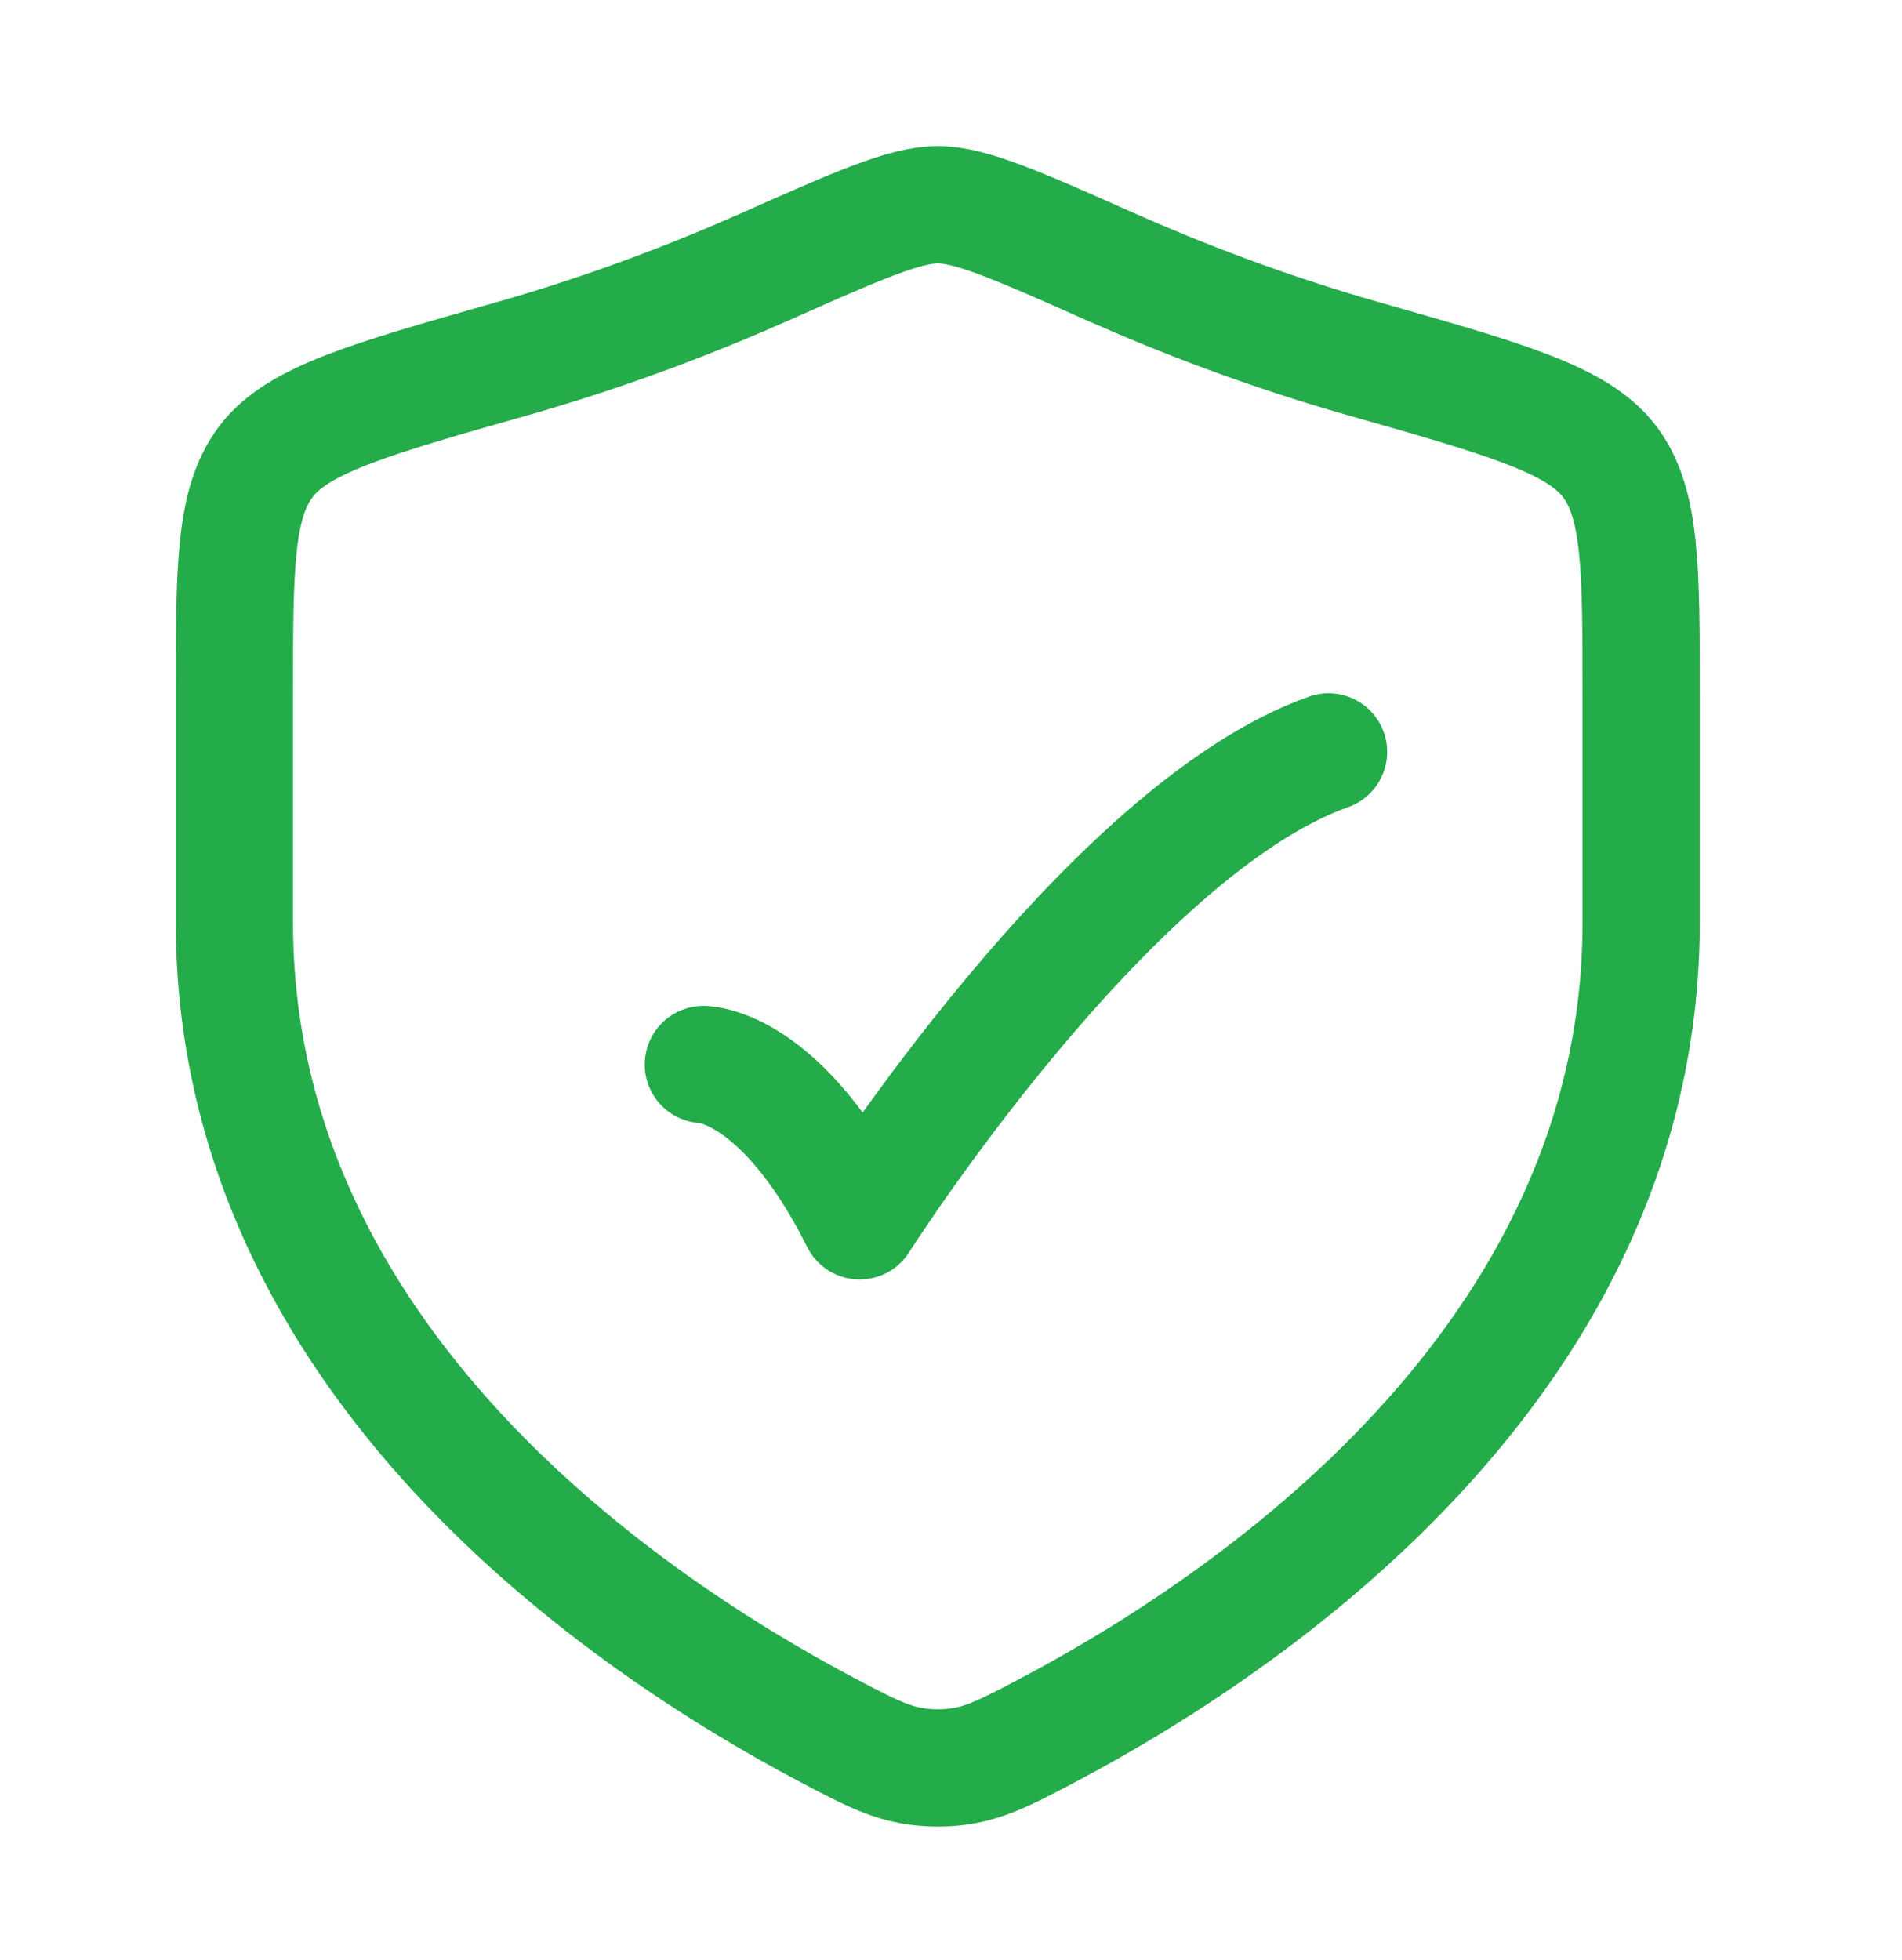
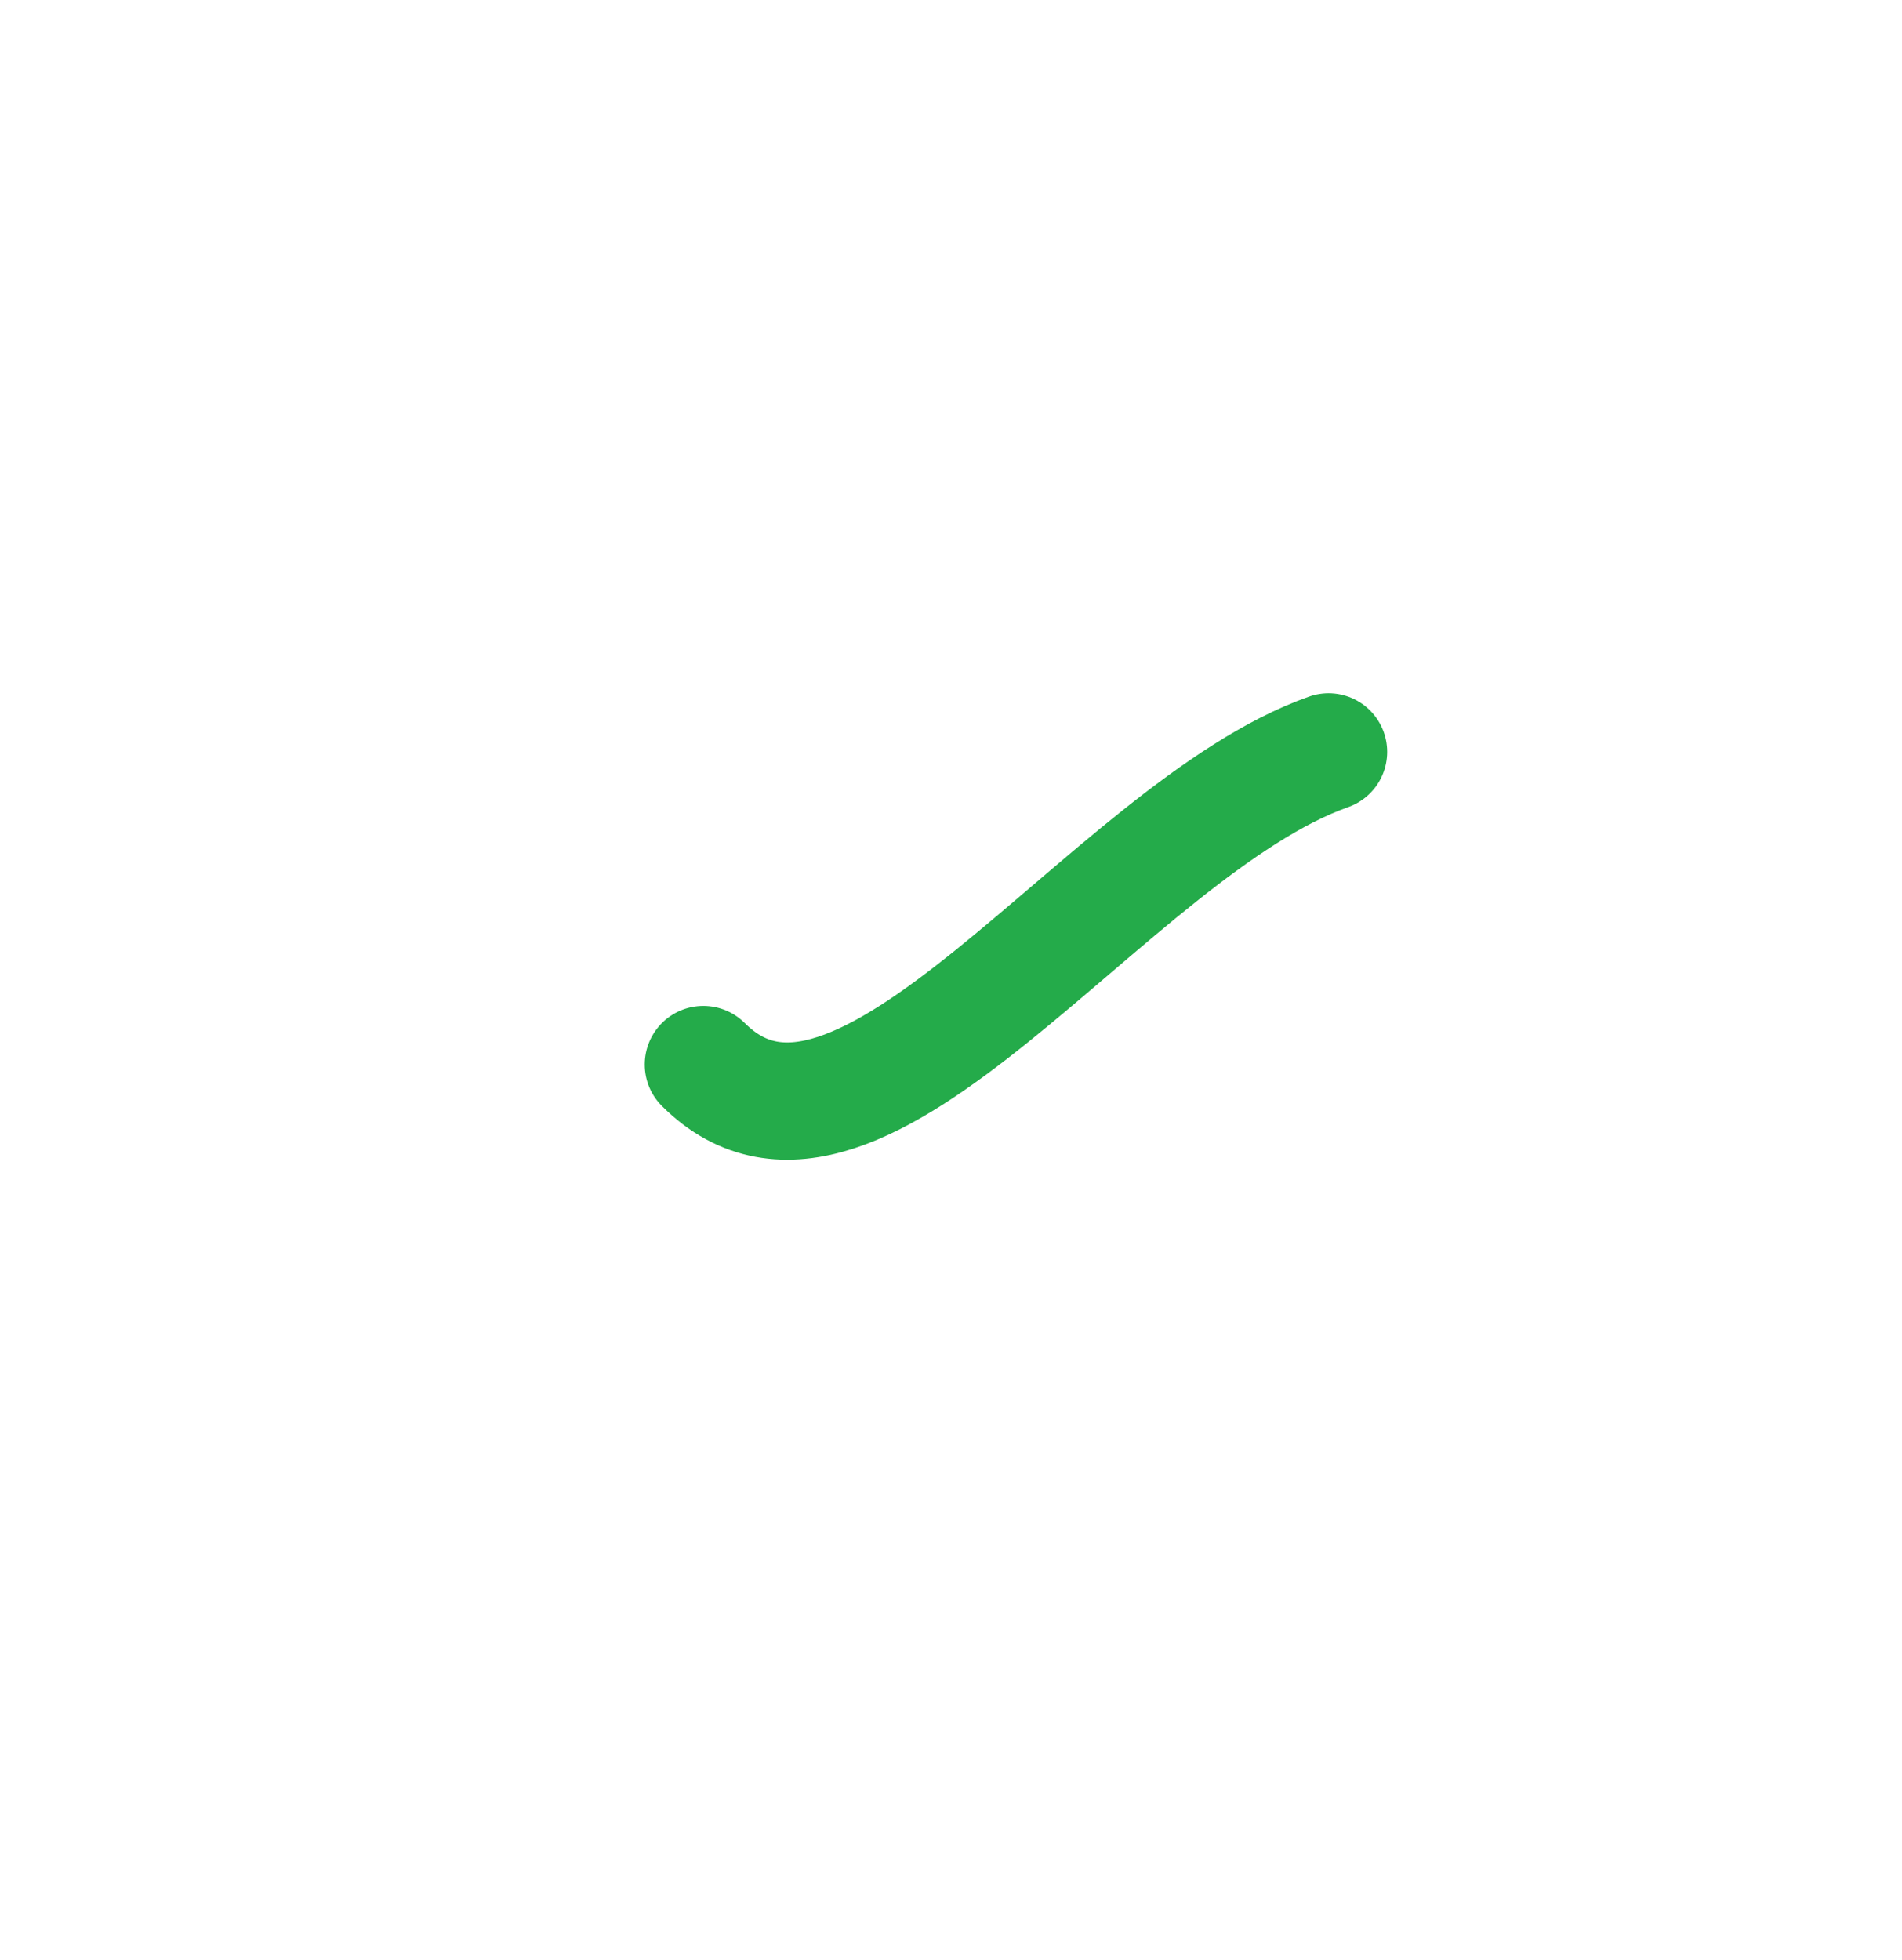
<svg xmlns="http://www.w3.org/2000/svg" width="33" height="34" viewBox="0 0 33 34" fill="none">
-   <path d="M12.203 18.468C12.203 18.468 13.559 18.468 14.915 21.18C14.915 21.18 19.222 14.4 23.051 13.044" stroke="#24AB4A" stroke-width="2.034" stroke-linecap="round" stroke-linejoin="round" />
-   <path d="M28.474 16.004V12.068C28.474 9.844 28.474 8.732 27.926 8.007C27.378 7.282 26.139 6.929 23.662 6.225C21.969 5.744 20.476 5.164 19.284 4.635C17.658 3.913 16.846 3.552 16.271 3.552C15.696 3.552 14.883 3.913 13.258 4.635C12.065 5.164 10.573 5.744 8.88 6.225C6.402 6.929 5.163 7.282 4.615 8.007C4.067 8.732 4.067 9.844 4.067 12.068V16.004C4.067 23.632 10.932 28.208 14.364 30.019C15.188 30.454 15.599 30.671 16.271 30.671C16.942 30.671 17.354 30.454 18.177 30.019C21.609 28.208 28.474 23.632 28.474 16.004Z" stroke="#24AB4A" stroke-width="2.034" stroke-linecap="round" />
+   <path d="M12.203 18.468C14.915 21.18 19.222 14.4 23.051 13.044" stroke="#24AB4A" stroke-width="2.034" stroke-linecap="round" stroke-linejoin="round" />
</svg>